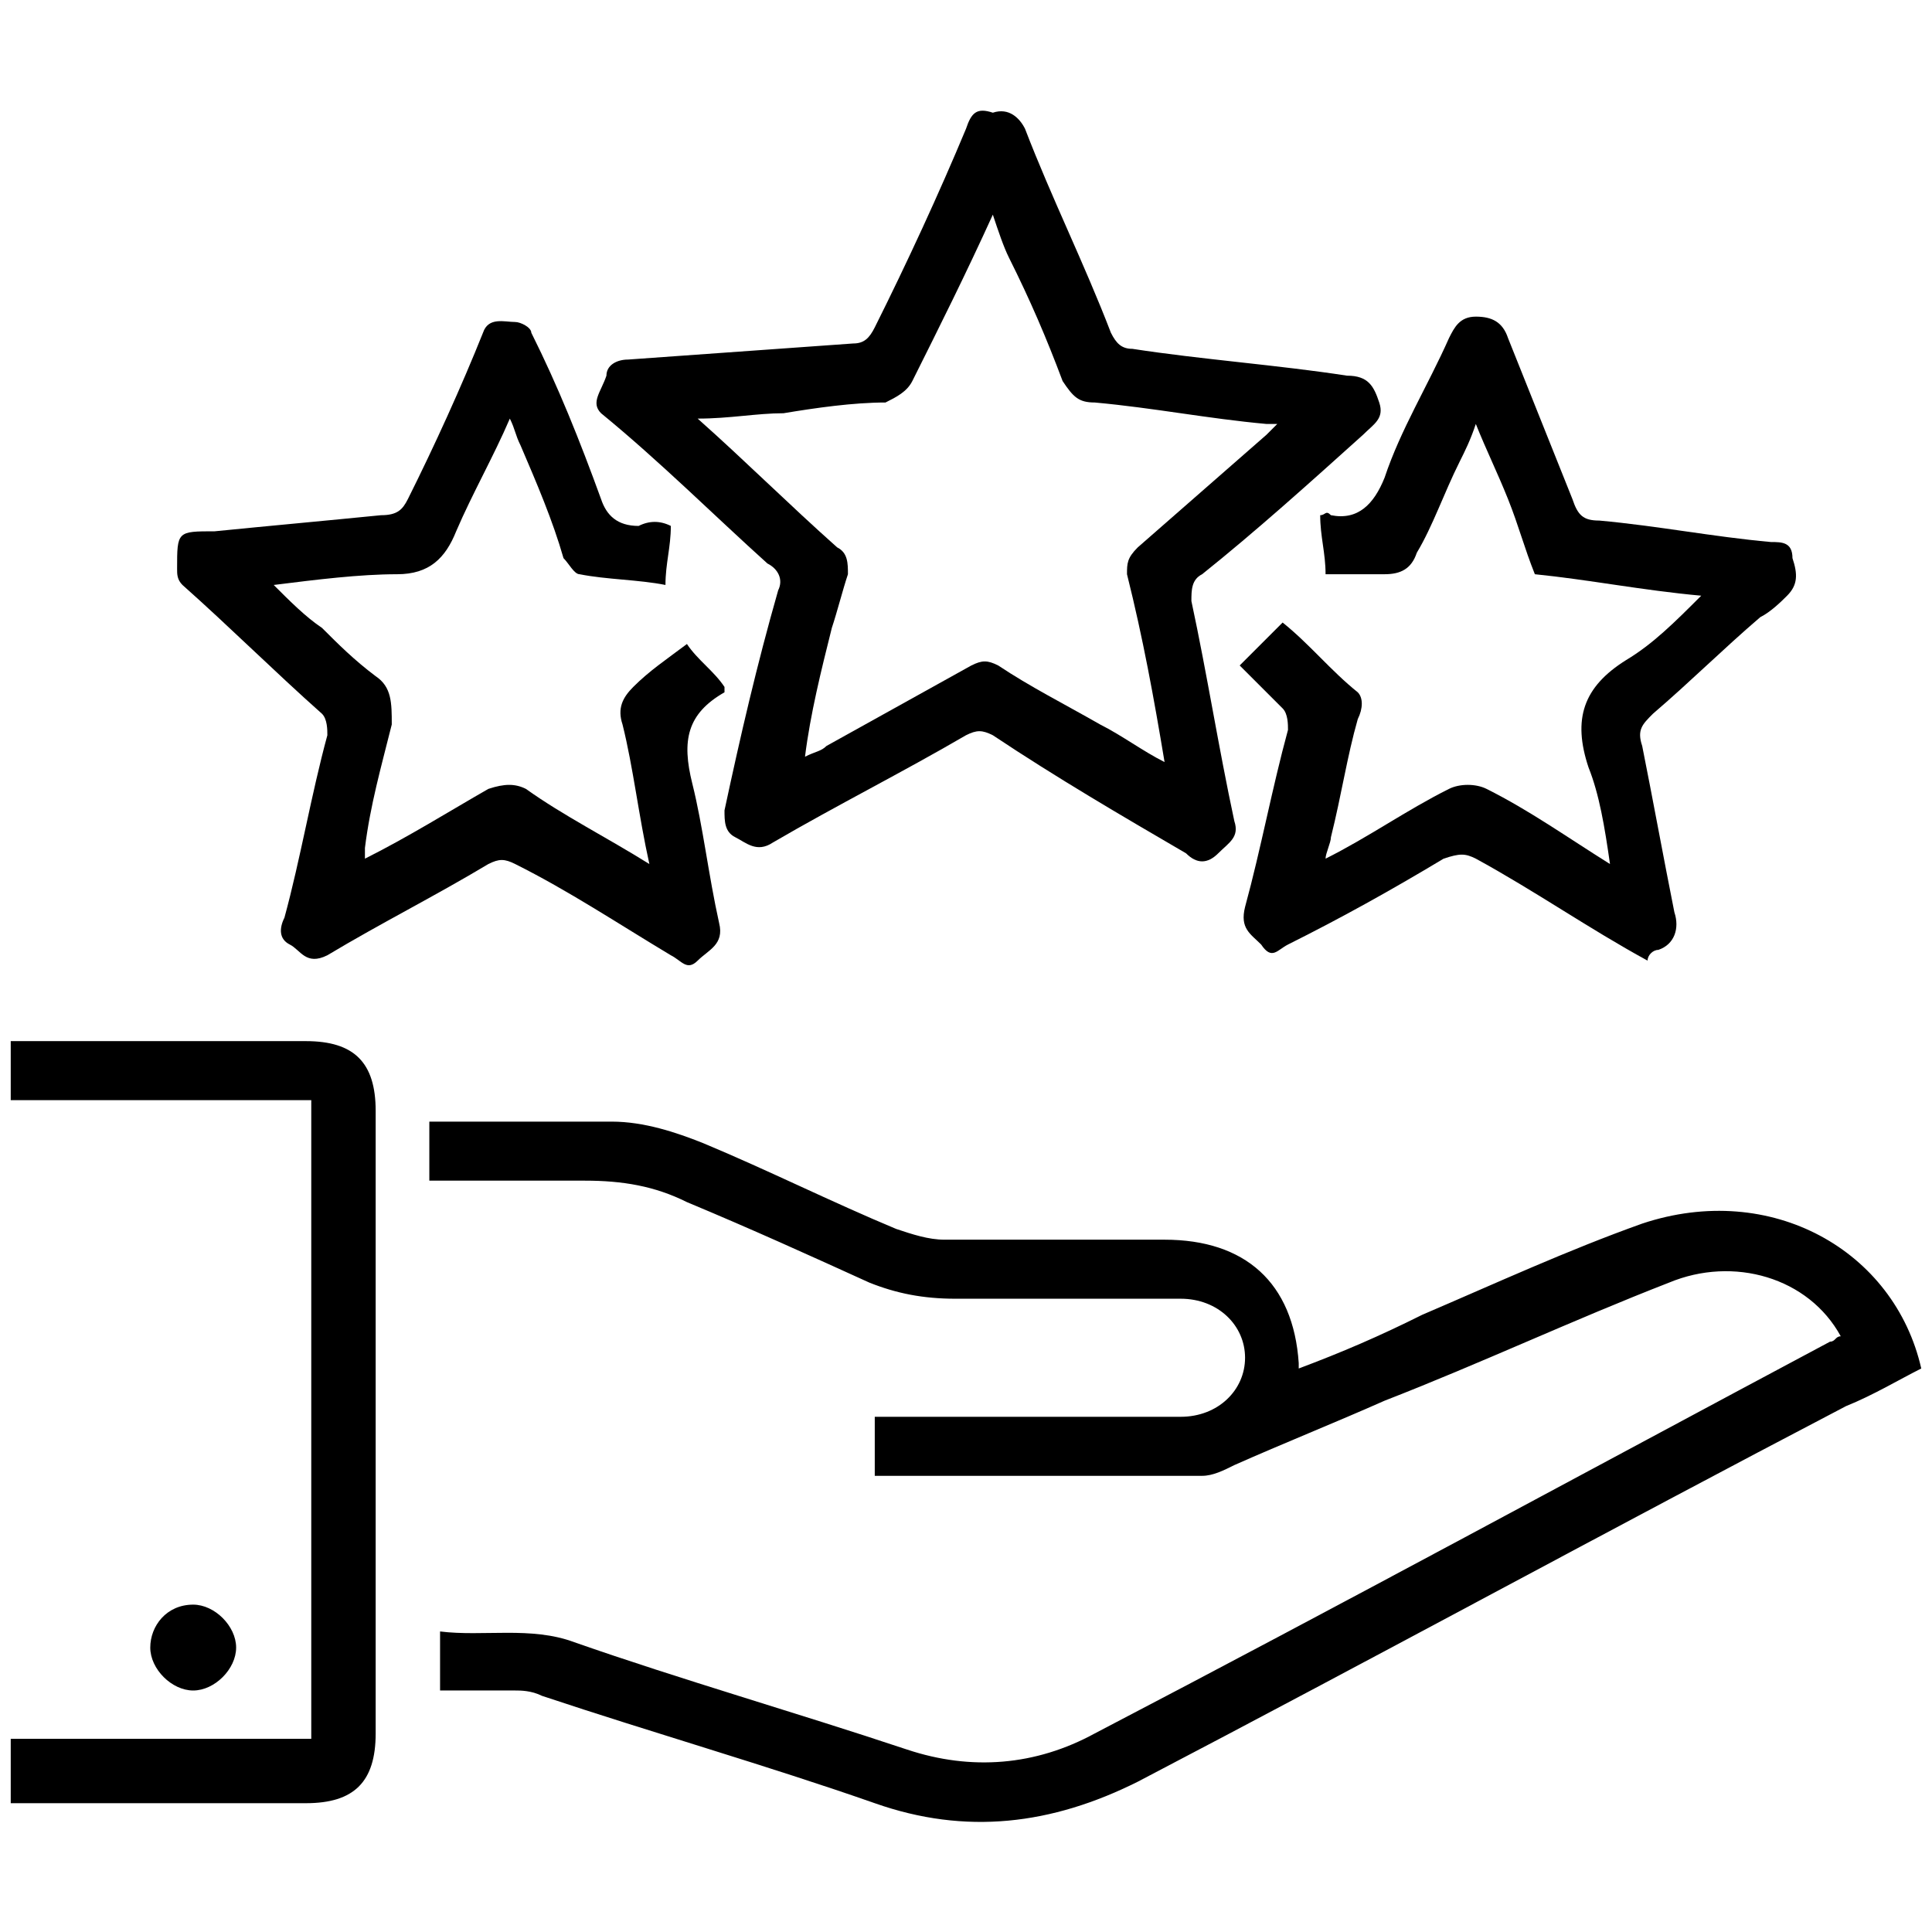
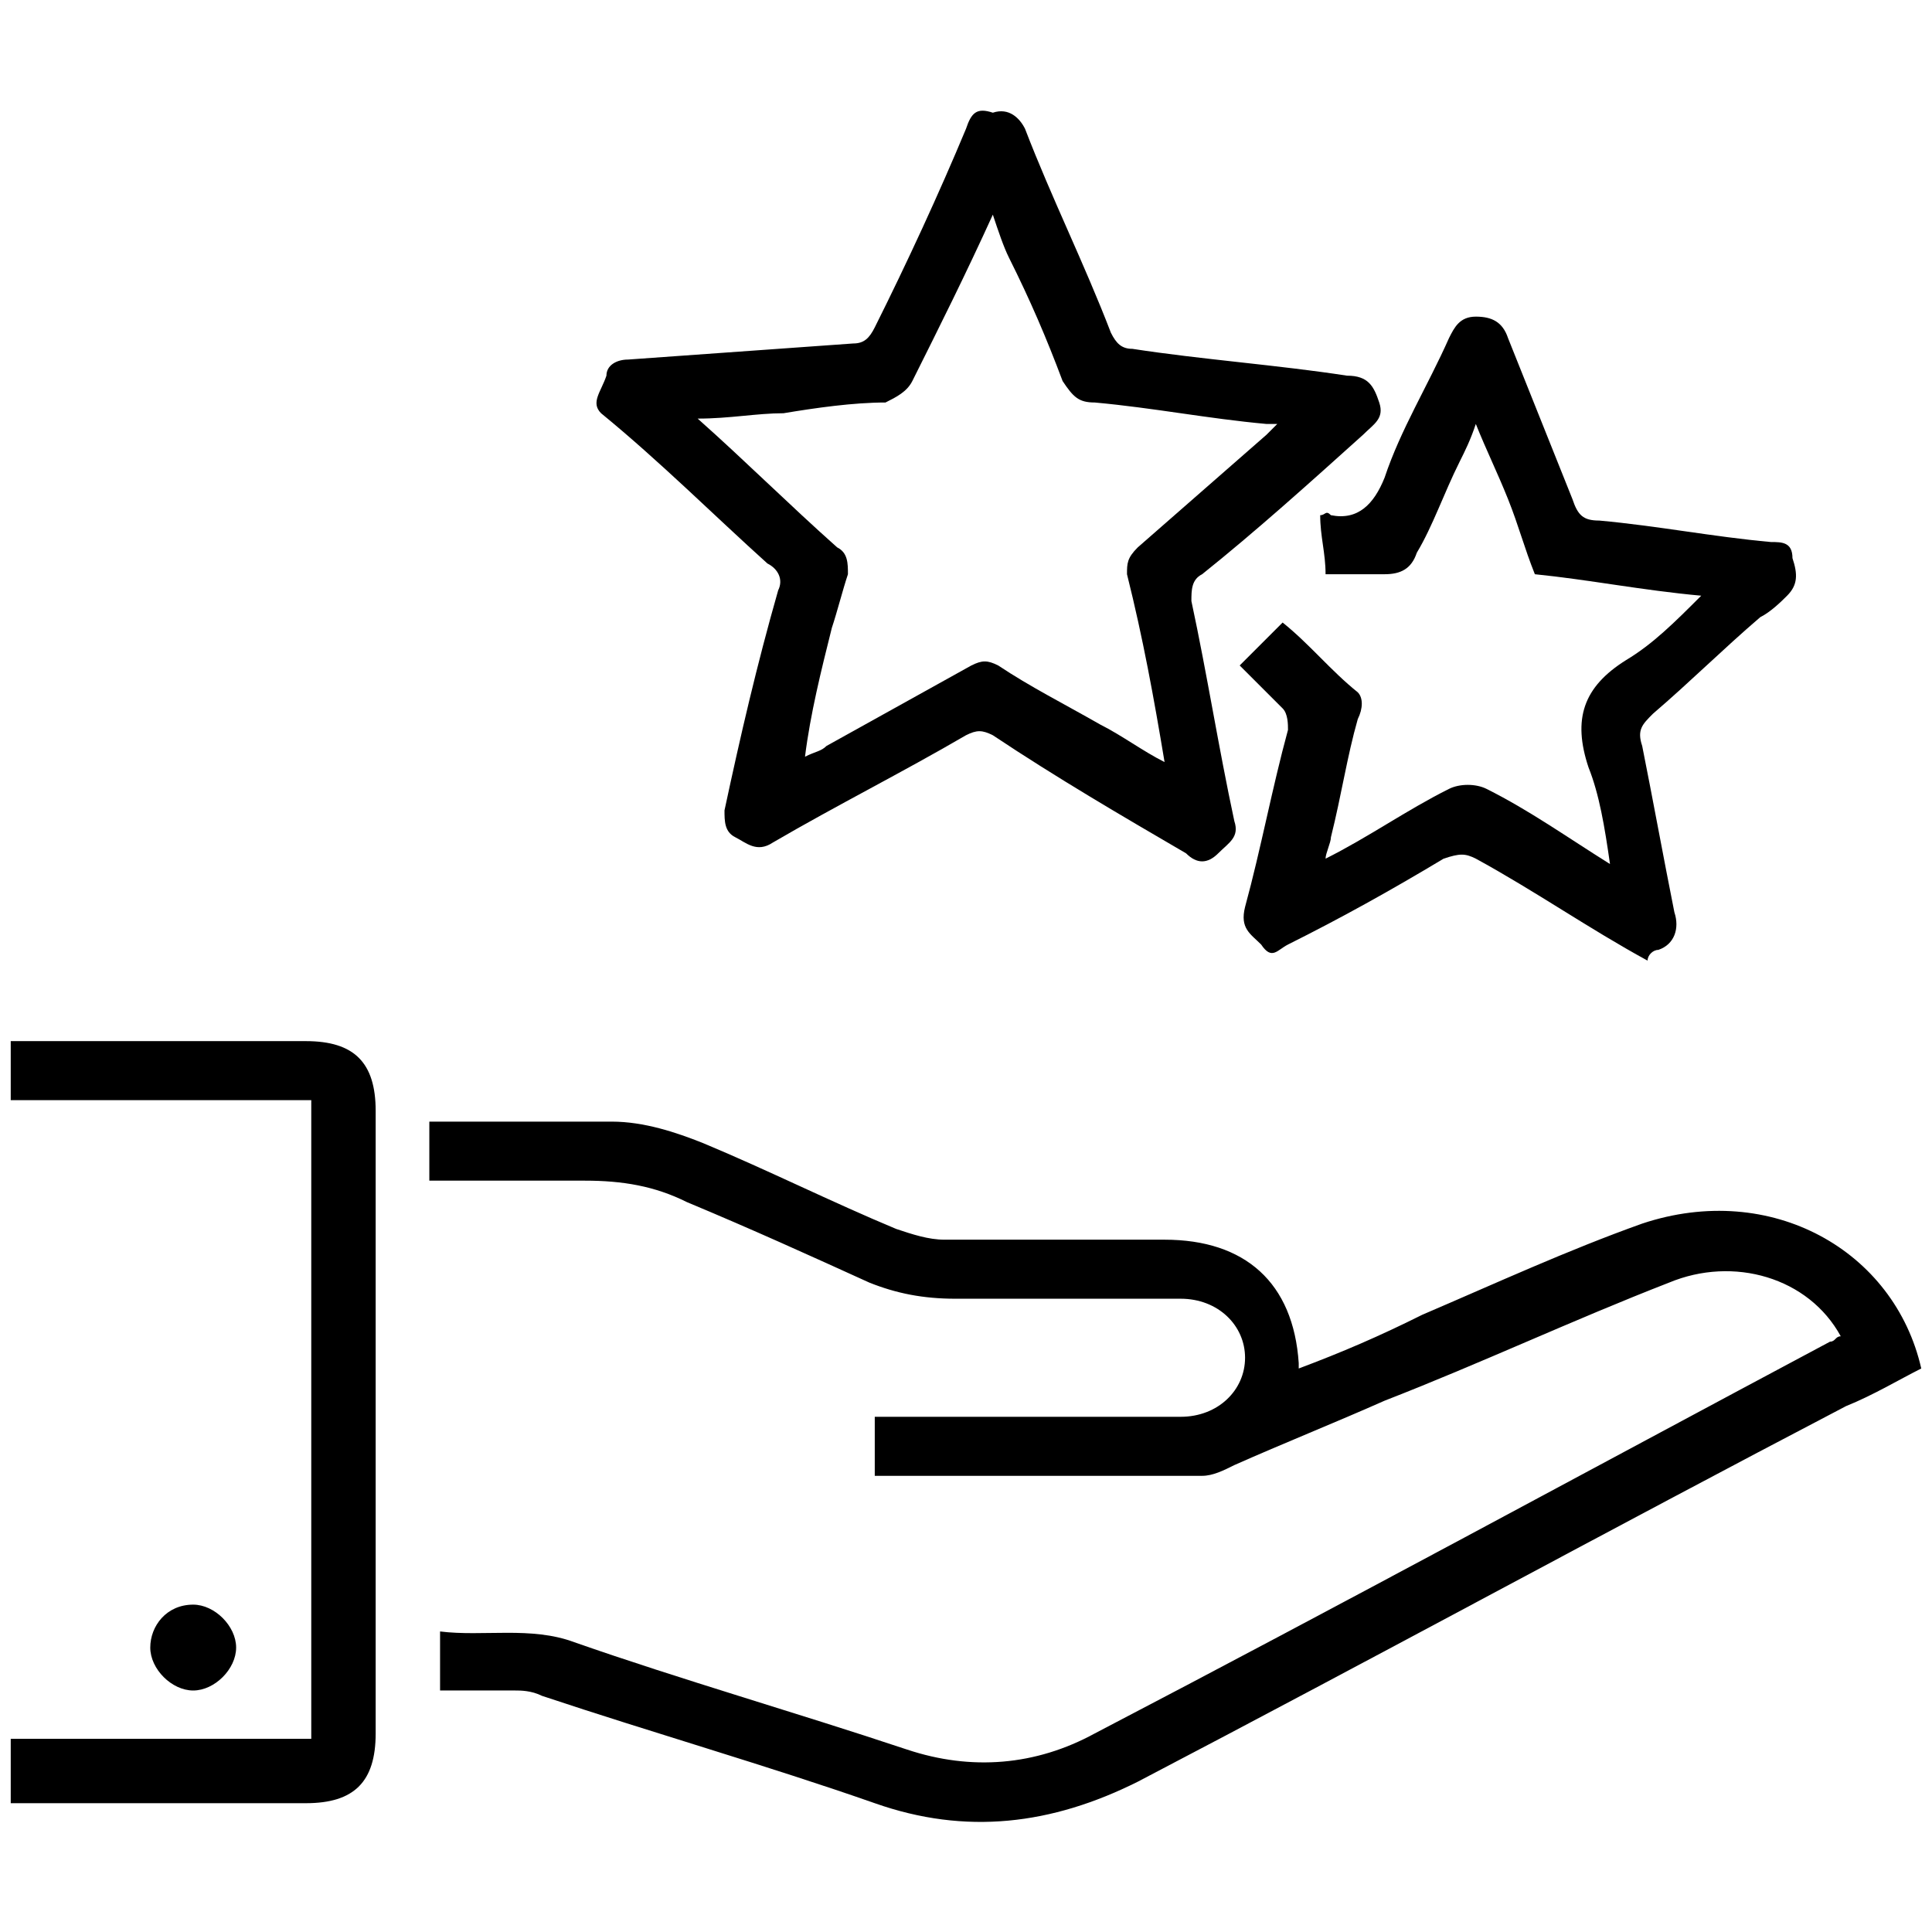
<svg xmlns="http://www.w3.org/2000/svg" version="1.1" id="Capa_1" x="0px" y="0px" viewBox="0 0 36 36" style="enable-background:new 0 0 36 36;" xml:space="preserve">
  <g id="pEbvZQ.tif">
    <g>
      <path d="M80.8,30.2c-1.1-1.4-1.1-3.3,0-4.7c-1-0.9-0.8-2.1-0.7-3.2c0.1-1.2,1.1-2,2.4-2c3.6,0,7.2,0,10.8,0c0.3,0,0.4-0.1,0.5-0.3    c1.8-4.2,6.1-6.8,10.6-6.6c5.4,0.3,9.9,4.6,10.4,10c0.6,6.3-4.1,11.1-9.3,11.9c-1.9,0.3-3.7,0.1-5.5-0.6c-0.2-0.1-0.3-0.1-0.4,0.1    c-0.5,0.4-1,0.6-1.6,0.6c-5.2,0-10.4,0-15.6,0c-1.4,0-2.4-1-2.4-2.4c0-0.3,0-0.6,0-0.8C80,31.4,80.3,30.8,80.8,30.2z M103.9,14.6    c-5,0-9.8,3.4-9.9,9.9c-0.1,5.4,4.4,9.8,9.8,9.8c5.4,0,10-4.4,9.9-9.8C113.6,18,108.9,14.6,103.9,14.6z M98.6,34.2    c-0.1-0.1-0.1-0.1-0.1-0.1c-1.4-0.8-2.6-1.8-3.5-3.1c-0.1-0.1-0.2-0.1-0.3-0.2c-0.4,0-0.9,0-1.3,0c-3.6,0-7.2,0-10.8,0    c-0.8,0-1.3,0.5-1.3,1.3c0,0.3,0,0.6,0,0.9c0,0.8,0.5,1.3,1.3,1.3c5.2,0,10.3,0,15.5,0C98.2,34.3,98.4,34.2,98.6,34.2z M94.1,29.6    c-0.4-1.2-0.8-2.3-1.2-3.5c0.1,0,0,0,0,0c-3.5,0-7,0-10.6,0c-0.6,0-1.1,0.5-1.1,1.1c0,0.3,0,0.7,0,1c0,0.9,0.4,1.4,1.4,1.4    c3.3,0,6.7,0,10,0C93.1,29.6,93.6,29.6,94.1,29.6z M93.1,21.5C93.2,21.5,93.1,21.5,93.1,21.5c-3.6,0-7.2,0-10.8,0    c-0.6,0-1.1,0.5-1.1,1.1c0,0.3,0,0.7,0,1c0,0.9,0.4,1.4,1.4,1.4c3.3,0,6.6,0,9.9,0c0.1,0,0.3,0,0.3,0C92.9,23.8,93,22.6,93.1,21.5    z" />
      <path d="M85.3,10c-0.3,0-0.5,0-0.8,0c-1.4,0-2.2-1.5-1.5-2.7c1.2-2,2.4-3.9,3.7-5.9c0.7-1.1,2.3-1.1,3,0c1.2,1.9,2.5,3.9,3.7,5.9    c0.7,1.2-0.1,2.7-1.5,2.7c-0.2,0-0.5,0-0.8,0c0,0.2,0,0.3,0,0.4c0,1.7,0,3.5,0,5.2c0,1.2-0.7,1.9-1.9,1.9c-0.7,0-1.3,0-2,0    c-1.2,0-1.9-0.7-1.9-1.9c0-1.7,0-3.5,0-5.2C85.3,10.3,85.3,10.2,85.3,10z M86.5,12.6c0,1,0,2,0,3c0,0.6,0.2,0.8,0.8,0.8    c0.6,0,1.3,0,1.9,0c0.6,0,0.8-0.2,0.8-0.8c0-2,0-4,0-6c0-0.5,0.2-0.7,0.7-0.7c0.4,0,0.8,0,1.2,0c0.6,0,0.9-0.5,0.5-1    C91.2,5.9,90,4,88.8,2.1c-0.3-0.5-0.8-0.5-1.1,0C86.5,4,85.2,5.9,84,7.9c-0.3,0.5-0.1,0.9,0.5,1c0.4,0,0.7,0,1.1,0    c0.6,0,0.7,0.2,0.7,0.7C86.5,10.6,86.5,11.6,86.5,12.6z" />
      <path d="M102.1,18.3c0.1-1.2,0.6-1.9,1.6-2c0.9-0.1,1.6,0.5,1.9,1.7c0.3,0,0.6,0,0.9,0c0.9,0,1.7,0.8,1.7,1.7    c0,0.9-0.7,1.7-1.7,1.7c-1,0-1.9,0-2.9,0c-0.4,0-0.6,0.3-0.6,0.6c0,0.3,0.2,0.5,0.6,0.6c0.3,0,0.5,0,0.8,0    c1.1,0.1,2.1,0.5,2.8,1.4c1.7,2,1.3,5.3-1.4,6.4c-0.1,0-0.1,0.1-0.2,0.1c-0.1,1.2-0.6,1.9-1.6,2c-0.9,0.1-1.6-0.5-1.9-1.7    c-0.3,0-0.5,0-0.8,0c-1,0-1.7-0.8-1.7-1.7c0-0.9,0.8-1.7,1.7-1.7c1,0,1.9,0,2.9,0c0.4,0,0.6-0.3,0.6-0.6c0-0.3-0.3-0.5-0.6-0.6    c-0.2,0-0.3,0-0.5,0c-0.9,0-1.8-0.3-2.6-0.9c-2.1-1.7-2.2-5.5,0.8-6.9C102,18.3,102.1,18.3,102.1,18.3z M105,20.3    c0.5,0,0.9,0,1.4,0c0.4,0,0.7-0.2,0.7-0.6c0-0.3-0.3-0.6-0.7-0.6c-0.4,0-0.8,0-1.2,0c-0.5,0-0.7-0.2-0.7-0.7c0-0.2,0-0.3,0-0.5    c0-0.3-0.2-0.5-0.6-0.5c-0.3,0-0.6,0.2-0.6,0.5c0,0.2,0,0.3,0,0.5c0,0.5-0.1,0.7-0.6,0.8c-0.9,0.3-1.6,0.9-1.9,1.8    c-0.6,1.7,0.7,4,3.1,3.8c1.1-0.1,2,0.7,2,1.7c0,1-0.8,1.8-1.9,1.8c-0.9,0-1.7,0-2.6,0c-0.4,0-0.7,0.2-0.7,0.6    c0,0.3,0.3,0.6,0.7,0.6c0.4,0,0.8,0,1.3,0c0.4,0,0.6,0.2,0.7,0.6c0,0.2-0.1,0.4,0,0.5c0.1,0.2,0.2,0.4,0.4,0.5    c0.1,0.1,0.4-0.1,0.6-0.2c0.1-0.1,0.1-0.4,0.1-0.6c0-0.8,0-0.8,0.8-1.1c1.2-0.5,1.9-1.6,1.9-2.8c-0.1-1.2-0.9-2.3-2.1-2.6    c-0.4-0.1-0.8-0.1-1.3-0.1c-1,0-1.8-0.7-1.8-1.7c0-1,0.8-1.7,1.7-1.8C104.1,20.3,104.5,20.3,105,20.3z" />
    </g>
  </g>
  <g id="_x30_aL3PD.tif">
    <g>
      <path d="M89,35.1c-0.2,0.3-0.5,0.4-0.8,0.4c-2.5,0-4.9,0-7.4,0c-0.6,0-0.8-0.2-0.8-0.8c0-0.5,0-0.9,0-1.4c0.2-1.4,1-2.4,2.2-3    c0.1,0,0.1,0,0.2-0.1c-0.7-0.8-1-1.8-0.6-2.8c0.3-1,1.1-1.6,2.1-1.9c0-0.1,0-0.1,0-0.2c0-0.9-0.1-1-1-1c-0.9,0-1.9,0-2.8,0    c-1.2,0-1.9-0.7-1.9-1.8c0-0.2,0-0.4-0.1-0.7c-0.2,0.2-0.4,0.5-0.6,0.8c-0.3-0.4-0.6-0.6-0.8-0.8c0.6-0.6,1.2-1.2,1.8-1.8    c0,0,0-0.1-0.1-0.1c-2.1,0-4.1,0-6.2,0c0.6,0.6,1.2,1.2,1.8,1.8c-0.3,0.2-0.5,0.5-0.8,0.8c-0.1-0.2-0.3-0.4-0.5-0.7    c0,0-0.1,0-0.1,0.1c0,1.2,0,2.4,0,3.7c2.1,0.6,2.9,3,1.4,4.7c0.1,0.1,0.2,0.1,0.3,0.2c1.4,0.8,2.1,1.9,2.1,3.5c0,0.3,0,0.7,0,1    c0,0.6-0.2,0.7-0.7,0.7c-2.5,0-5,0-7.5,0c-0.1,0-0.2,0-0.2,0c-0.3,0-0.5-0.2-0.5-0.5c0-0.7,0-1.4,0.1-2.1c0.2-1.2,1-2,2-2.6    c0.1-0.1,0.2-0.1,0.3-0.2c-1.5-1.8-0.6-4.2,1.5-4.7c0-1.2,0-2.4,0-3.8c-0.2,0.3-0.4,0.6-0.6,0.8c-0.3-0.3-0.6-0.6-0.8-0.8    c0.6-0.6,1.2-1.2,1.8-1.8c0,0,0-0.1-0.1-0.1c-2.1,0-4.1,0-6.2,0c0.6,0.6,1.2,1.2,1.8,1.8c-0.3,0.2-0.5,0.5-0.8,0.8    c-0.2-0.2-0.3-0.4-0.5-0.7c0,0-0.1,0-0.1,0.1c0,0.2,0,0.5,0,0.7c0,1-0.7,1.7-1.7,1.8c-1,0-2,0-3.1,0c-0.7,0-0.8,0.2-0.8,0.8    c0,0.1,0,0.2,0,0.3c1,0.3,1.8,0.9,2.1,1.9c0.3,1,0.1,2-0.6,2.8c0.1,0.1,0.2,0.1,0.3,0.2c1.4,0.8,2.1,1.9,2.2,3.5    c0,0.4,0,0.7,0,1.1c0,0.4-0.2,0.6-0.6,0.6c-2.6,0-5.2,0-7.8,0c-0.4,0-0.6-0.2-0.6-0.5c0-0.7,0-1.4,0.1-2.1c0.2-1.2,1-2,2-2.6    c0.1-0.1,0.2-0.1,0.3-0.2c-0.7-0.8-1-1.7-0.7-2.8c0.3-1,1.1-1.7,2.1-1.9c0-0.1,0-0.3,0-0.4c0-1.2,0.7-1.9,1.9-1.9c1,0,2,0,3,0    c0.5,0,0.7-0.2,0.7-0.7c0-0.2,0-0.4,0-0.7c-0.3,0.3-0.5,0.5-0.7,0.8c-0.3-0.3-0.5-0.6-0.8-0.9c0.2-0.2,0.6-0.5,0.9-0.8    c0.3-0.3,0.6-0.6,0.9-0.9c-0.1,0-0.2,0-0.3,0c-1.3,0-2.5,0-3.8,0c-0.6,0-0.7-0.2-0.7-0.7c0-6.3,0-12.5,0-18.8    c0-0.3,0.1-0.6,0.4-0.7c7.6,0,15.3,0,22.9,0c0.2,0.2,0.4,0.4,0.4,0.7c0,6.3,0,12.5,0,18.8c0,0.5-0.2,0.7-0.7,0.7    c-1.3,0-2.5,0-3.8,0c-0.1,0-0.2,0-0.4,0c0.7,0.7,1.2,1.3,1.8,1.8c-0.2,0.2-0.5,0.5-0.7,0.8c-0.2-0.2-0.4-0.5-0.7-0.8    c0,0.3,0,0.4,0,0.6c0,0.7,0.1,0.9,0.9,0.9c1,0,2,0,3.1,0c1,0,1.7,0.7,1.7,1.7c0,0.2,0,0.4,0,0.6c2,0.5,3.1,2.9,1.5,4.7    c0.1,0.1,0.2,0.1,0.3,0.2c1,0.5,1.6,1.3,2,2.4c0.1,0.2,0.1,0.4,0.2,0.6C89,33.9,89,34.5,89,35.1z M61.5,5.1c0,4.5,0,9,0,13.5    c7.1,0,14.2,0,21.3,0c0-4.5,0-9,0-13.5C75.7,5.1,68.6,5.1,61.5,5.1z M61.4,3.9c7.1,0,14.2,0,21.3,0c0-1.1,0-2.2,0-3.3    c-7.1,0-14.2,0-21.3,0C61.4,1.7,61.4,2.8,61.4,3.9z M56.4,34.3c2.3,0,4.5,0,6.7,0c0-0.2,0-0.3,0-0.5c0-1.4-1-2.6-2.4-2.8    c-0.6-0.1-1.3-0.1-1.9,0C57.2,31.2,56.2,32.5,56.4,34.3z M75.5,34.3c0-0.2,0-0.4,0-0.5c0-1.4-1-2.6-2.5-2.8    c-0.6-0.1-1.1-0.1-1.7,0c-1.7,0.1-2.9,1.8-2.5,3.3C71,34.3,73.2,34.3,75.5,34.3z M81.1,34.3c2.3,0,4.5,0,6.7,0c0-0.2,0-0.3,0-0.5    c0-1.4-1-2.6-2.4-2.8c-0.6-0.1-1.3-0.1-1.9,0C81.9,31.2,81,32.5,81.1,34.3z M59.7,26.4c-0.9,0-1.7,0.8-1.7,1.7    c0,0.9,0.8,1.7,1.7,1.7c0.9,0,1.7-0.8,1.7-1.7C61.4,27.2,60.7,26.4,59.7,26.4z M73.8,28.1c0-0.9-0.8-1.7-1.7-1.7    c-0.9,0-1.7,0.8-1.7,1.7c0,0.9,0.8,1.7,1.7,1.7C73,29.8,73.8,29,73.8,28.1z M84.5,29.8c0.9,0,1.7-0.8,1.7-1.7    c0-0.9-0.8-1.7-1.7-1.7c-0.9,0-1.7,0.8-1.7,1.7C82.8,29,83.6,29.8,84.5,29.8z" />
      <path d="M77.7,11.8c0,3.1-2.5,5.6-5.6,5.6c-3.1,0-5.6-2.5-5.6-5.6c0-3.1,2.5-5.6,5.6-5.6C75.2,6.2,77.7,8.7,77.7,11.8z M73.8,12.4    c-1.1,0-2.2,0-3.3,0c0.1,0.4,0.1,0.7,0.1,1c1,0,2,0,3,0C73.7,13.1,73.7,12.7,73.8,12.4z M70.5,11.2c1.1,0,2.2,0,3.3,0    c-0.1-0.4-0.1-0.7-0.2-1c-1,0-2,0-3,0C70.6,10.5,70.5,10.9,70.5,11.2z M68.2,9.6c-0.2,0.6-0.4,1.1-0.6,1.7c0.6,0,1.2,0,1.7,0    c0.1-0.4,0.1-0.8,0.2-1.2C69.1,9.8,68.6,9.7,68.2,9.6z M67.6,12.4c0.2,0.6,0.4,1.1,0.6,1.7c0.5-0.2,0.9-0.3,1.3-0.4    c-0.1-0.4-0.1-0.8-0.2-1.2C68.8,12.4,68.2,12.4,67.6,12.4z M74.9,11.2c0.6,0,1.1,0,1.7,0c-0.2-0.6-0.4-1.1-0.6-1.7    c-0.5,0.2-0.9,0.3-1.3,0.4C74.8,10.4,74.9,10.8,74.9,11.2z M74.9,12.4c-0.1,0.4-0.1,0.8-0.2,1.2c0.4,0.1,0.9,0.3,1.3,0.4    c0.2-0.6,0.4-1.1,0.5-1.7C76,12.4,75.5,12.4,74.9,12.4z M71,9C71,9.1,71.1,9.1,71,9c0.8,0.1,1.5,0.1,2.1,0.1c0,0,0-0.1,0.1-0.1    c-0.3-0.5-0.7-1-1.1-1.6C71.7,8,71.3,8.5,71,9z M73.2,14.6C73.2,14.5,73.2,14.5,73.2,14.6c-0.8-0.1-1.5-0.1-2.1-0.1    c0,0-0.1,0.1-0.1,0.1c0.4,0.5,0.7,1,1.1,1.6C72.5,15.6,72.9,15.1,73.2,14.6z M68.9,8.5c0,0,0,0.1,0,0.1c0.2,0.1,0.5,0.1,0.7,0.2    c0.1,0,0.2,0,0.2-0.1c0.2-0.4,0.4-0.7,0.6-1.1c0,0-0.1-0.1-0.1-0.1C69.9,7.9,69.4,8.2,68.9,8.5z M75.3,8.6c-0.5-0.5-1-0.8-1.6-1    c0.3,0.5,0.5,0.9,0.7,1.3C74.7,8.8,75,8.7,75.3,8.6z M69.8,14.7c-0.3,0.1-0.6,0.2-0.9,0.3c0,0,0,0.1,0,0.1c0.5,0.3,1,0.6,1.5,1    c0,0,0-0.1,0.1-0.1C70.3,15.5,70.1,15.1,69.8,14.7z M73.7,15.9C73.8,16,73.8,16,73.7,15.9c0.6-0.2,1.1-0.5,1.6-0.9    c0,0,0-0.1,0-0.1c-0.3-0.1-0.6-0.2-0.9-0.2C74.2,15.1,73.9,15.5,73.7,15.9z" />
      <path d="M73.3,2.8c0-0.4,0-0.7,0-1.1c2.8,0,5.6,0,8.4,0c0,0.3,0,0.7,0,1.1C78.9,2.8,76.1,2.8,73.3,2.8z" />
      <path d="M62.6,2.8c0-0.4,0-0.7,0-1.1c0.4,0,0.7,0,1.1,0c0,0.3,0,0.7,0,1.1C63.3,2.8,62.9,2.8,62.6,2.8z" />
-       <path d="M65.9,1.7c0,0.4,0,0.7,0,1.1c-0.4,0-0.7,0-1.1,0c0-0.4,0-0.7,0-1.1C65.2,1.7,65.5,1.7,65.9,1.7z" />
      <path d="M68.2,2.8c-0.4,0-0.7,0-1.1,0c0-0.4,0-0.7,0-1.1c0.4,0,0.7,0,1.1,0C68.2,2.1,68.2,2.4,68.2,2.8z" />
    </g>
  </g>
  <g id="mA9qKx.tif">
    <g>
      <path d="M35.8,25.5c-0.4,0.2-0.9,0.5-1.4,0.7c-4.4,2.3-8.8,4.7-13.2,7c-1.6,0.8-3.2,1-4.9,0.4c-2-0.7-4.1-1.3-6.2-2    c-0.2-0.1-0.4-0.1-0.5-0.1c-0.5,0-0.9,0-1.4,0c0-0.4,0-0.7,0-1.1c0.8,0.1,1.7-0.1,2.5,0.2c2,0.7,4.1,1.3,6.2,2    c1.2,0.4,2.4,0.3,3.5-0.3c4.6-2.4,9.2-4.9,13.7-7.3c0.1,0,0.1-0.1,0.2-0.1c-0.6-1.1-2-1.5-3.2-1c-1.8,0.7-3.5,1.5-5.3,2.2    c-0.9,0.4-1.9,0.8-2.8,1.2c-0.2,0.1-0.4,0.2-0.6,0.2c-2,0-4,0-6.1,0c0-0.4,0-0.7,0-1.1c0.1,0,0.3,0,0.4,0c1.8,0,3.6,0,5.3,0    c0.7,0,1.2-0.5,1.2-1.1c0-0.6-0.5-1.1-1.2-1.1c-1.4,0-2.8,0-4.2,0c-0.6,0-1.1-0.1-1.6-0.3c-1.1-0.5-2.2-1-3.4-1.5    c-0.6-0.3-1.2-0.4-1.9-0.4c-1,0-1.9,0-2.9,0c0-0.4,0-0.7,0-1.1c0.2,0,0.4,0,0.5,0c1,0,1.9,0,2.9,0c0.6,0,1.2,0.2,1.7,0.4    c1.2,0.5,2.4,1.1,3.6,1.6c0.3,0.1,0.6,0.2,0.9,0.2c1.4,0,2.7,0,4.1,0c1.5,0,2.4,0.8,2.5,2.3c0,0,0,0.1,0,0.1    c0.8-0.3,1.5-0.6,2.3-1c1.4-0.6,2.7-1.2,4.1-1.7C33,22,35.3,23.3,35.8,25.5z" />
      <path d="M18.5,2.1C18.8,2,19,2.2,19.1,2.4c0.5,1.3,1.1,2.5,1.6,3.8c0.1,0.2,0.2,0.3,0.4,0.3c1.3,0.2,2.7,0.3,4,0.5    c0.4,0,0.5,0.2,0.6,0.5c0.1,0.3-0.1,0.4-0.3,0.6c-1,0.9-2,1.8-3,2.6c-0.2,0.1-0.2,0.3-0.2,0.5c0.3,1.4,0.5,2.7,0.8,4.1    c0.1,0.3-0.1,0.4-0.3,0.6c-0.2,0.2-0.4,0.2-0.6,0c-1.2-0.7-2.4-1.4-3.6-2.2c-0.2-0.1-0.3-0.1-0.5,0c-1.2,0.7-2.4,1.3-3.6,2    c-0.3,0.2-0.5,0-0.7-0.1c-0.2-0.1-0.2-0.3-0.2-0.5c0.3-1.4,0.6-2.7,1-4.1c0.1-0.2,0-0.4-0.2-0.5c-1-0.9-2-1.9-3.1-2.8    C11,7.5,11.2,7.3,11.3,7c0-0.2,0.2-0.3,0.4-0.3c1.4-0.1,2.8-0.2,4.2-0.3c0.2,0,0.3-0.1,0.4-0.3c0.6-1.2,1.2-2.5,1.7-3.7    C18.1,2.1,18.2,2,18.5,2.1z M18.5,4c-0.5,1.1-1,2.1-1.5,3.1c-0.1,0.2-0.3,0.3-0.5,0.4c-0.6,0-1.3,0.1-1.9,0.2    c-0.5,0-1,0.1-1.6,0.1c0.9,0.8,1.7,1.6,2.6,2.4c0.2,0.1,0.2,0.3,0.2,0.5c-0.1,0.3-0.2,0.7-0.3,1c-0.2,0.8-0.4,1.6-0.5,2.4    c0.2-0.1,0.3-0.1,0.4-0.2c0.9-0.5,1.8-1,2.7-1.5c0.2-0.1,0.3-0.1,0.5,0c0.6,0.4,1.2,0.7,1.9,1.1c0.4,0.2,0.8,0.5,1.2,0.7    c-0.2-1.2-0.4-2.3-0.7-3.5c0-0.2,0-0.3,0.2-0.5c0.8-0.7,1.6-1.4,2.4-2.1c0.1-0.1,0.1-0.1,0.2-0.2c-0.1,0-0.1,0-0.2,0    c-1.1-0.1-2.1-0.3-3.2-0.4c-0.3,0-0.4-0.1-0.6-0.4c-0.3-0.8-0.6-1.5-1-2.3C18.7,4.6,18.6,4.3,18.5,4z" />
      <path d="M24.7,10.7c0-0.4-0.1-0.7-0.1-1.1c0.1,0,0.1-0.1,0.2,0c0.5,0.1,0.8-0.2,1-0.7C26.1,8,26.6,7.2,27,6.3    c0.1-0.2,0.2-0.4,0.5-0.4c0.3,0,0.5,0.1,0.6,0.4c0.4,1,0.8,2,1.2,3c0.1,0.3,0.2,0.4,0.5,0.4c1.1,0.1,2.1,0.3,3.2,0.4    c0.2,0,0.4,0,0.4,0.3c0.1,0.3,0.1,0.5-0.1,0.7c-0.1,0.1-0.3,0.3-0.5,0.4c-0.7,0.6-1.3,1.2-2,1.8c-0.2,0.2-0.3,0.3-0.2,0.6    c0.2,1,0.4,2.1,0.6,3.1c0.1,0.3,0,0.6-0.3,0.7c-0.1,0-0.2,0.1-0.2,0.2c-1.1-0.6-2.1-1.3-3.2-1.9c-0.2-0.1-0.3-0.1-0.6,0    c-1,0.6-1.9,1.1-2.9,1.6c-0.2,0.1-0.3,0.3-0.5,0c-0.2-0.2-0.4-0.3-0.3-0.7c0.3-1.1,0.5-2.2,0.8-3.3c0-0.1,0-0.3-0.1-0.4    c-0.3-0.3-0.5-0.5-0.8-0.8c0.3-0.3,0.5-0.5,0.8-0.8c0.5,0.4,0.9,0.9,1.4,1.3c0.1,0.1,0.1,0.3,0,0.5c-0.2,0.7-0.3,1.4-0.5,2.2    c0,0.1-0.1,0.3-0.1,0.4c0.8-0.4,1.5-0.9,2.3-1.3c0.2-0.1,0.5-0.1,0.7,0c0.8,0.4,1.5,0.9,2.3,1.4c-0.1-0.7-0.2-1.3-0.4-1.8    c-0.3-0.9-0.1-1.5,0.7-2c0.5-0.3,0.9-0.7,1.4-1.2c-1.1-0.1-2.1-0.3-3.1-0.4c-0.2-0.5-0.3-0.9-0.5-1.4c-0.2-0.5-0.4-0.9-0.6-1.4    c-0.1,0.3-0.2,0.5-0.3,0.7c-0.3,0.6-0.5,1.2-0.8,1.7c-0.1,0.3-0.3,0.4-0.6,0.4C25.4,10.7,25.1,10.7,24.7,10.7z" />
-       <path d="M12.5,9.8c0,0.4-0.1,0.7-0.1,1.1c-0.5-0.1-1.1-0.1-1.6-0.2c-0.1,0-0.2-0.2-0.3-0.3C10.3,9.7,10,9,9.7,8.3    C9.6,8.1,9.6,8,9.5,7.8c-0.3,0.7-0.7,1.4-1,2.1c-0.2,0.5-0.5,0.8-1.1,0.8c-0.7,0-1.5,0.1-2.3,0.2c0.3,0.3,0.6,0.6,0.9,0.8    c0.3,0.3,0.6,0.6,1,0.9c0.3,0.2,0.3,0.5,0.3,0.9c-0.2,0.8-0.4,1.5-0.5,2.3c0,0.1,0,0.1,0,0.2c0.8-0.4,1.6-0.9,2.3-1.3    c0.3-0.1,0.5-0.1,0.7,0c0.7,0.5,1.5,0.9,2.3,1.4c-0.2-0.9-0.3-1.8-0.5-2.6c-0.1-0.3,0-0.5,0.2-0.7c0.3-0.3,0.6-0.5,1-0.8    c0.2,0.3,0.5,0.5,0.7,0.8c0,0,0,0.1,0,0.1c-0.7,0.4-0.8,0.9-0.6,1.7c0.2,0.8,0.3,1.7,0.5,2.6c0.1,0.4-0.2,0.5-0.4,0.7    c-0.2,0.2-0.3,0-0.5-0.1c-1-0.6-1.9-1.2-2.9-1.7c-0.2-0.1-0.3-0.1-0.5,0c-1,0.6-2,1.1-3,1.7c-0.4,0.2-0.5-0.1-0.7-0.2    c-0.2-0.1-0.2-0.3-0.1-0.5c0.3-1.1,0.5-2.3,0.8-3.4c0-0.1,0-0.3-0.1-0.4c-0.9-0.8-1.7-1.6-2.6-2.4c-0.1-0.1-0.1-0.2-0.1-0.3    C3.3,9.9,3.3,9.9,4,9.9c1-0.1,2.1-0.2,3.1-0.3c0.3,0,0.4-0.1,0.5-0.3c0.5-1,1-2.1,1.4-3.1c0.1-0.3,0.4-0.2,0.6-0.2    c0.1,0,0.3,0.1,0.3,0.2c0.5,1,0.9,2,1.3,3.1c0.1,0.3,0.3,0.5,0.7,0.5C12.1,9.7,12.3,9.7,12.5,9.8z" />
      <path d="M0.2,32.4c1.9,0,3.7,0,5.6,0c0-4,0-7.9,0-11.9c-1.9,0-3.7,0-5.6,0c0-0.4,0-0.7,0-1.1c0.1,0,0.2,0,0.4,0c1.7,0,3.4,0,5.1,0    c0.9,0,1.3,0.4,1.3,1.3c0,3.9,0,7.7,0,11.6c0,0.9-0.4,1.3-1.3,1.3c-1.7,0-3.4,0-5.1,0c-0.1,0-0.2,0-0.4,0    C0.2,33.2,0.2,32.8,0.2,32.4z" />
      <path d="M2.8,30.7c0-0.4,0.3-0.8,0.8-0.8c0.4,0,0.8,0.4,0.8,0.8c0,0.4-0.4,0.8-0.8,0.8C3.2,31.5,2.8,31.1,2.8,30.7z" />
    </g>
  </g>
</svg>